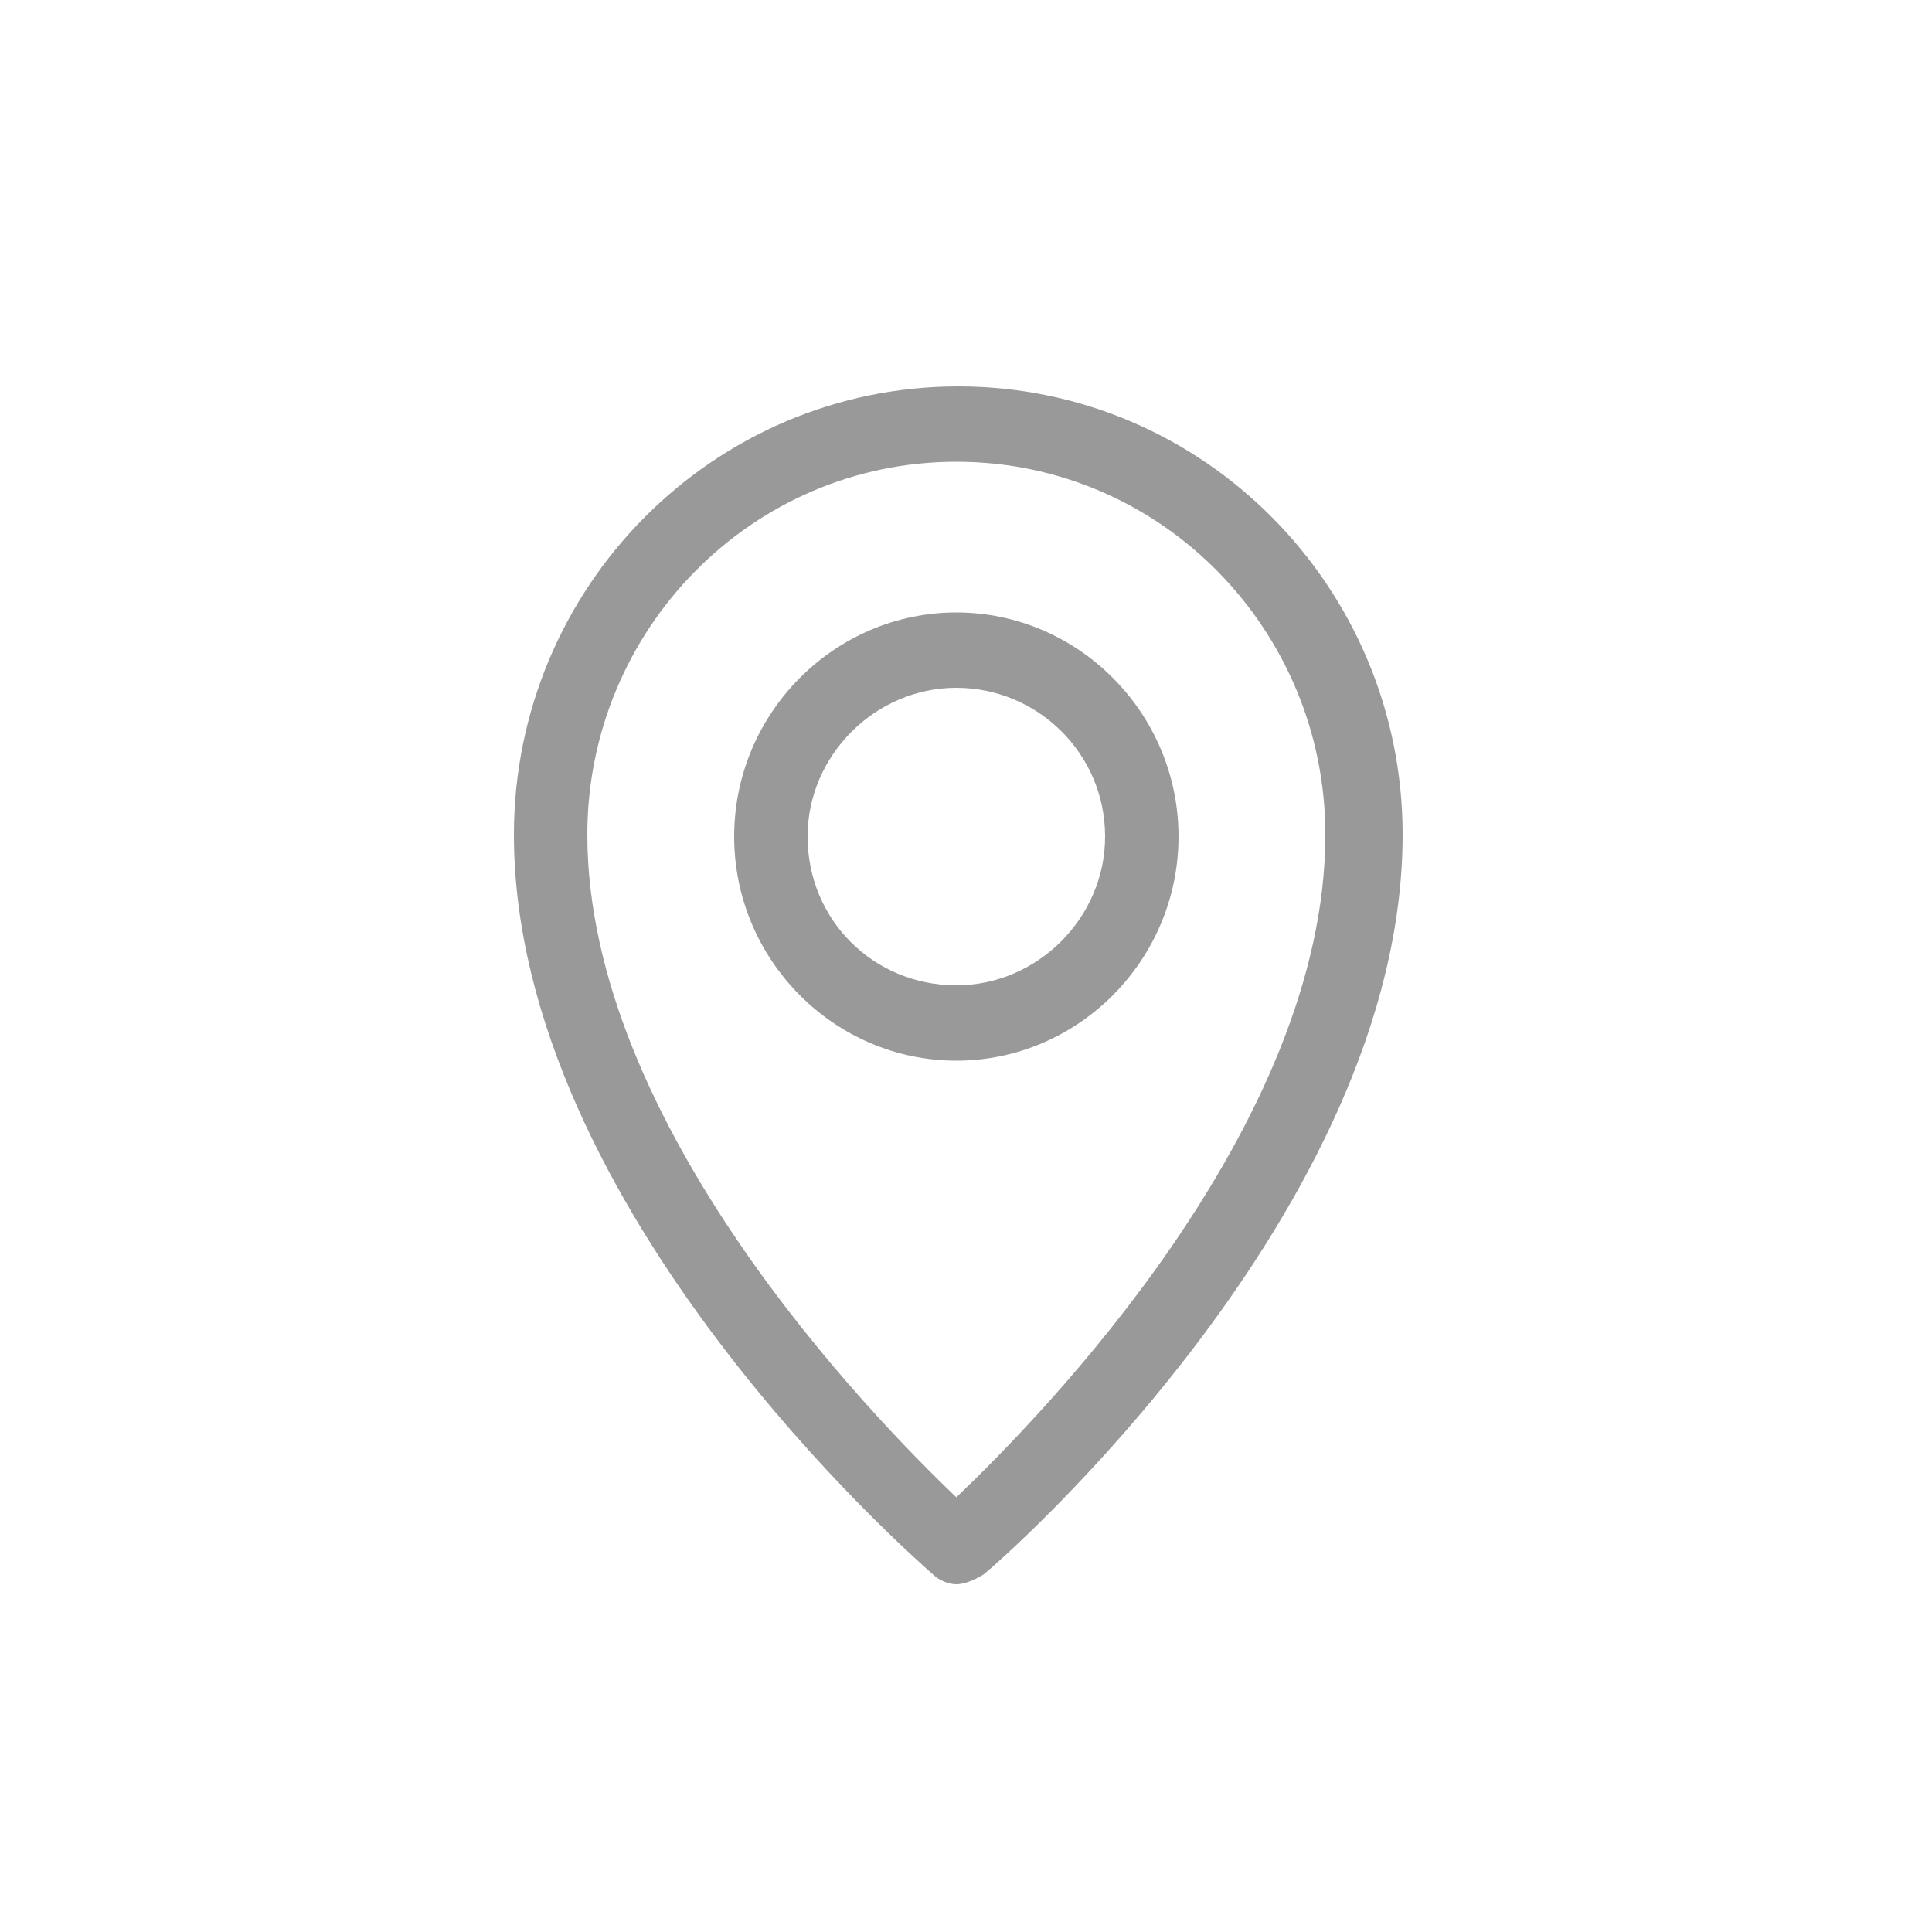
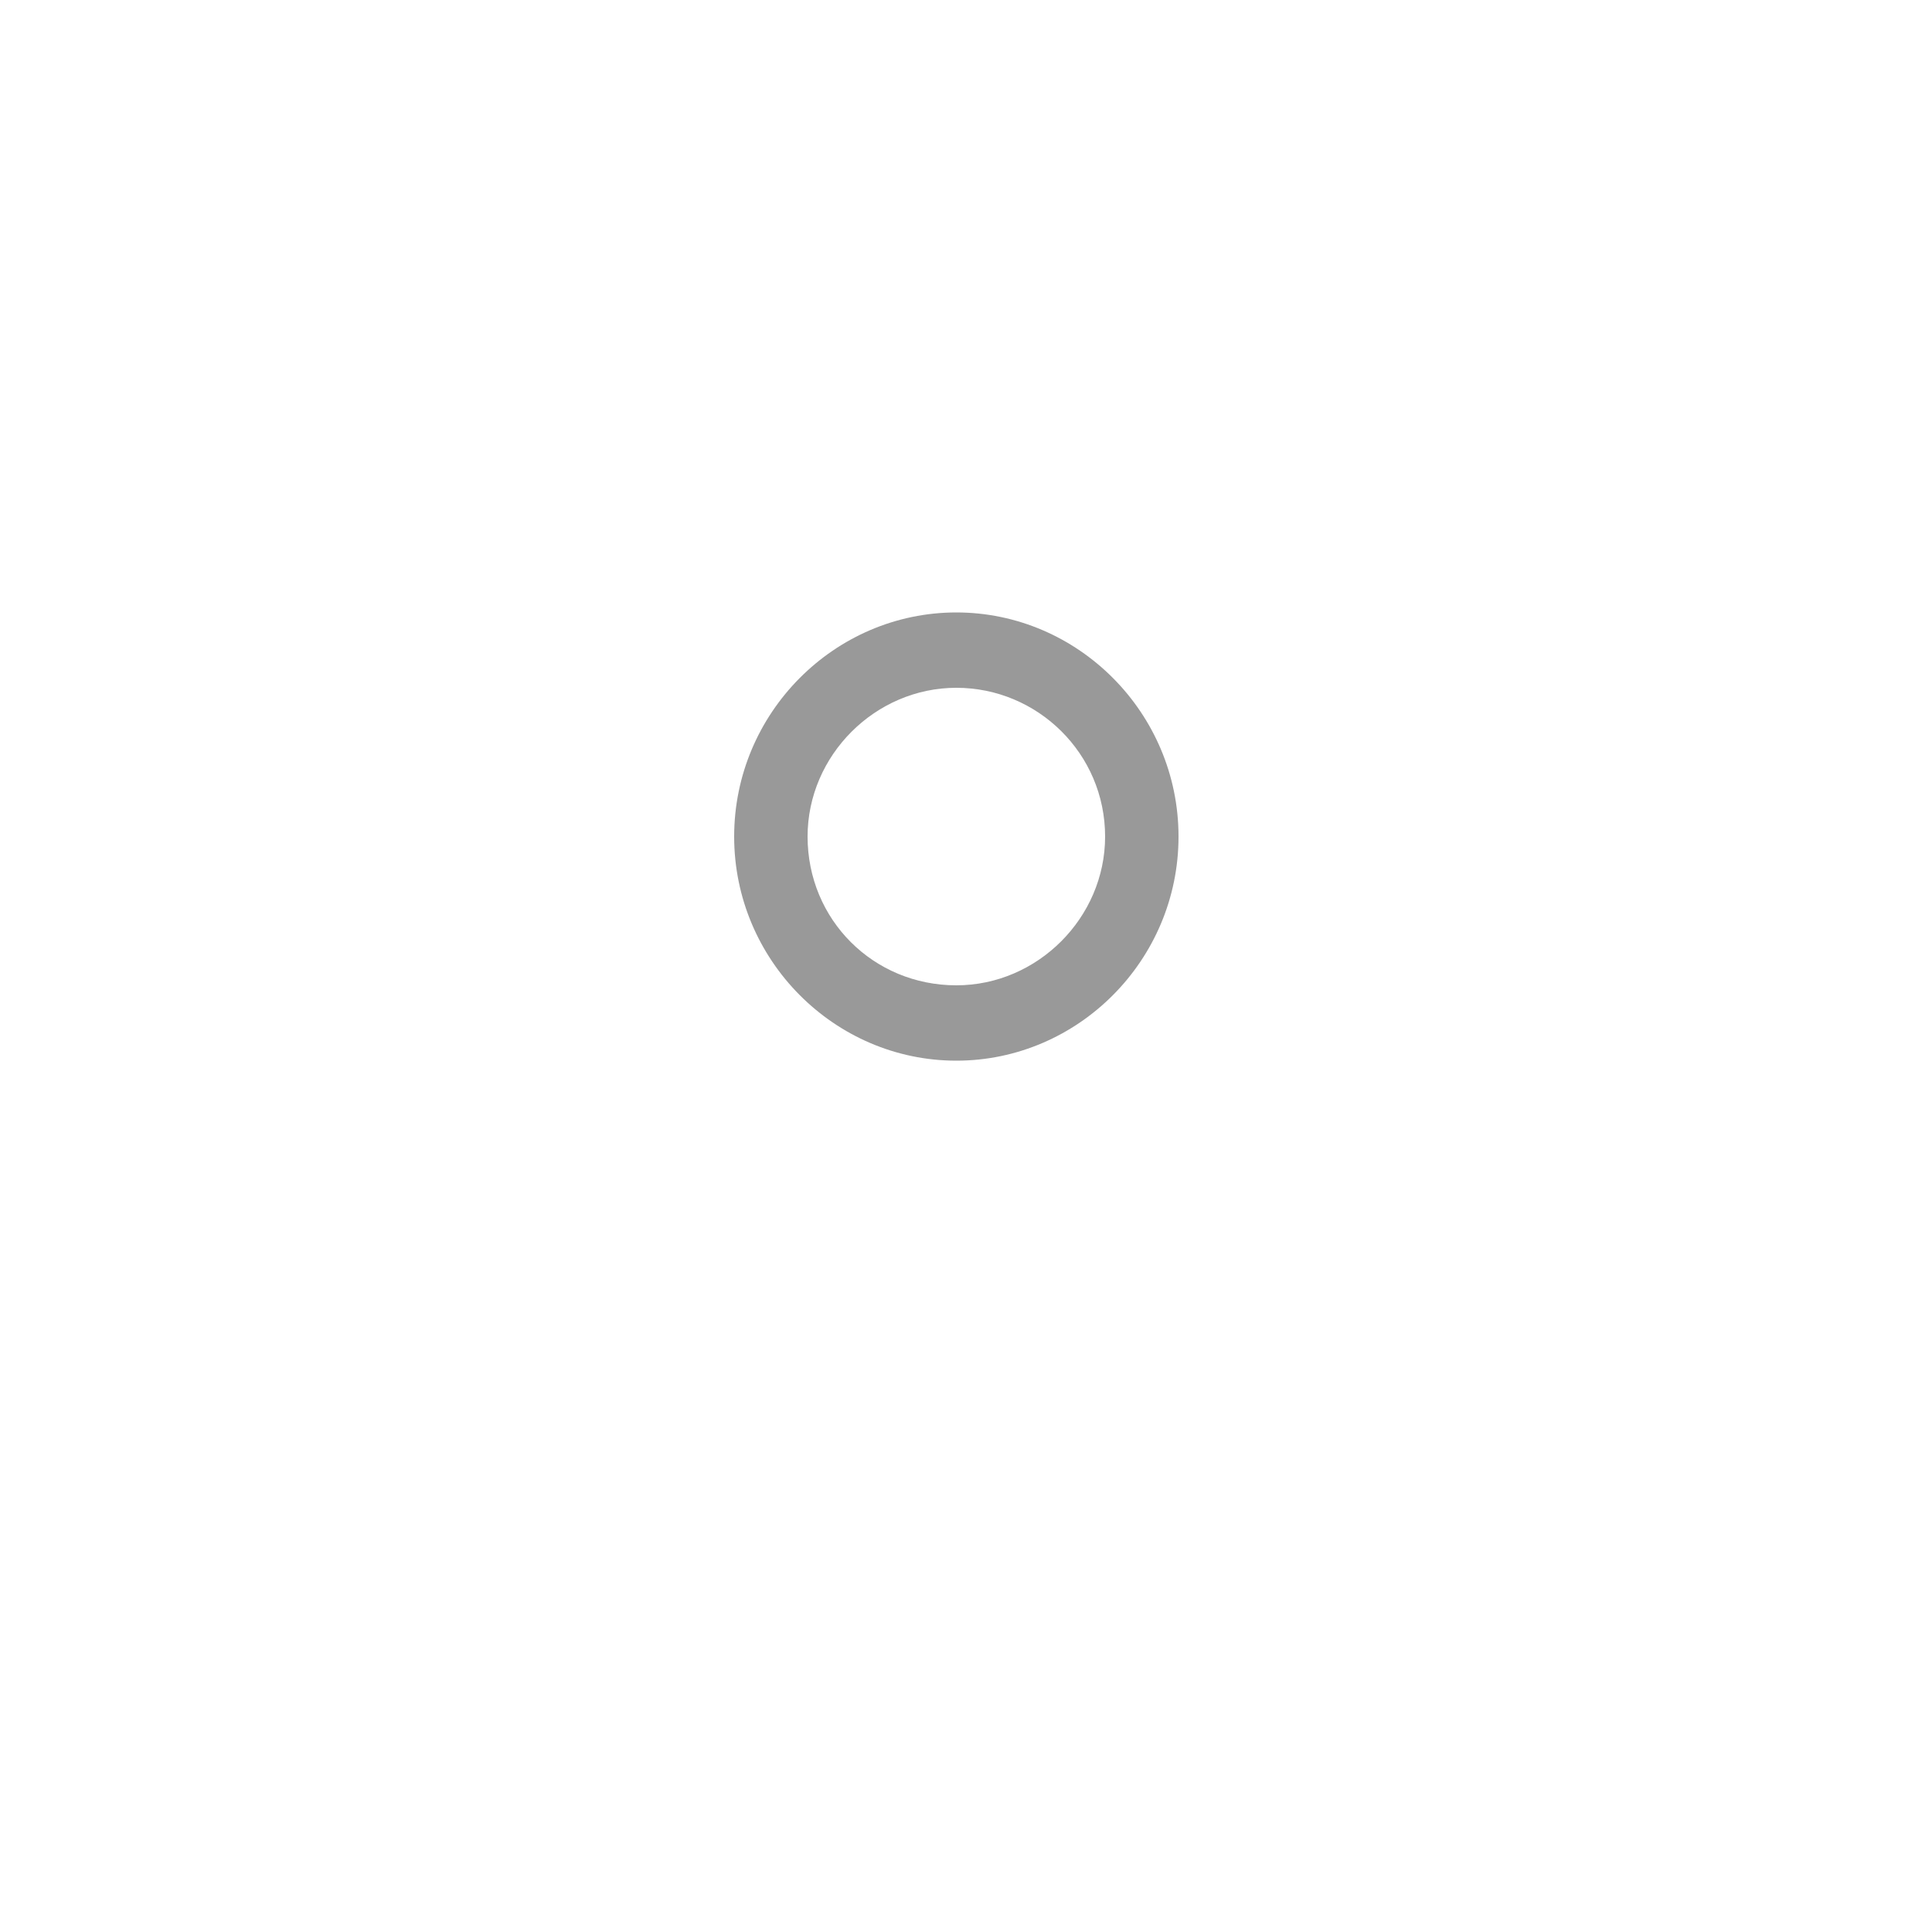
<svg xmlns="http://www.w3.org/2000/svg" version="1.1" id="Ebene_1" x="0px" y="0px" viewBox="0 0 100 100" style="enable-background:new 0 0 100 100;" xml:space="preserve">
  <style type="text/css">
	.st0{fill:#999999;}
</style>
  <path class="st0" d="M49.5,54.9c-6.3,0-11.5-5.2-11.5-11.6c0-6.4,5.2-11.6,11.5-11.6c6.3,0,11.5,5.2,11.5,11.6  C61,49.7,55.8,54.9,49.5,54.9z M49.5,35.6c-4.2,0-7.7,3.5-7.7,7.7c0,4.3,3.4,7.7,7.7,7.7c4.2,0,7.7-3.5,7.7-7.7  C57.2,39,53.7,35.6,49.5,35.6z" />
-   <path class="st0" d="M49.5,82c-0.4,0-0.9-0.2-1.2-0.5c-0.9-0.8-21.7-18.9-21.7-38.3c0-12.8,10.3-23.2,23-23.2  c12.7,0,23,10.4,23,23.2c0,19.4-20.8,37.6-21.7,38.3C50.4,81.8,49.9,82,49.5,82z M49.5,23.9c-10.6,0-19.1,8.7-19.1,19.3  c0,15,14.7,30.1,19.1,34.3c4.4-4.2,19.1-19.2,19.1-34.3C68.6,32.6,60.1,23.9,49.5,23.9z" />
</svg>